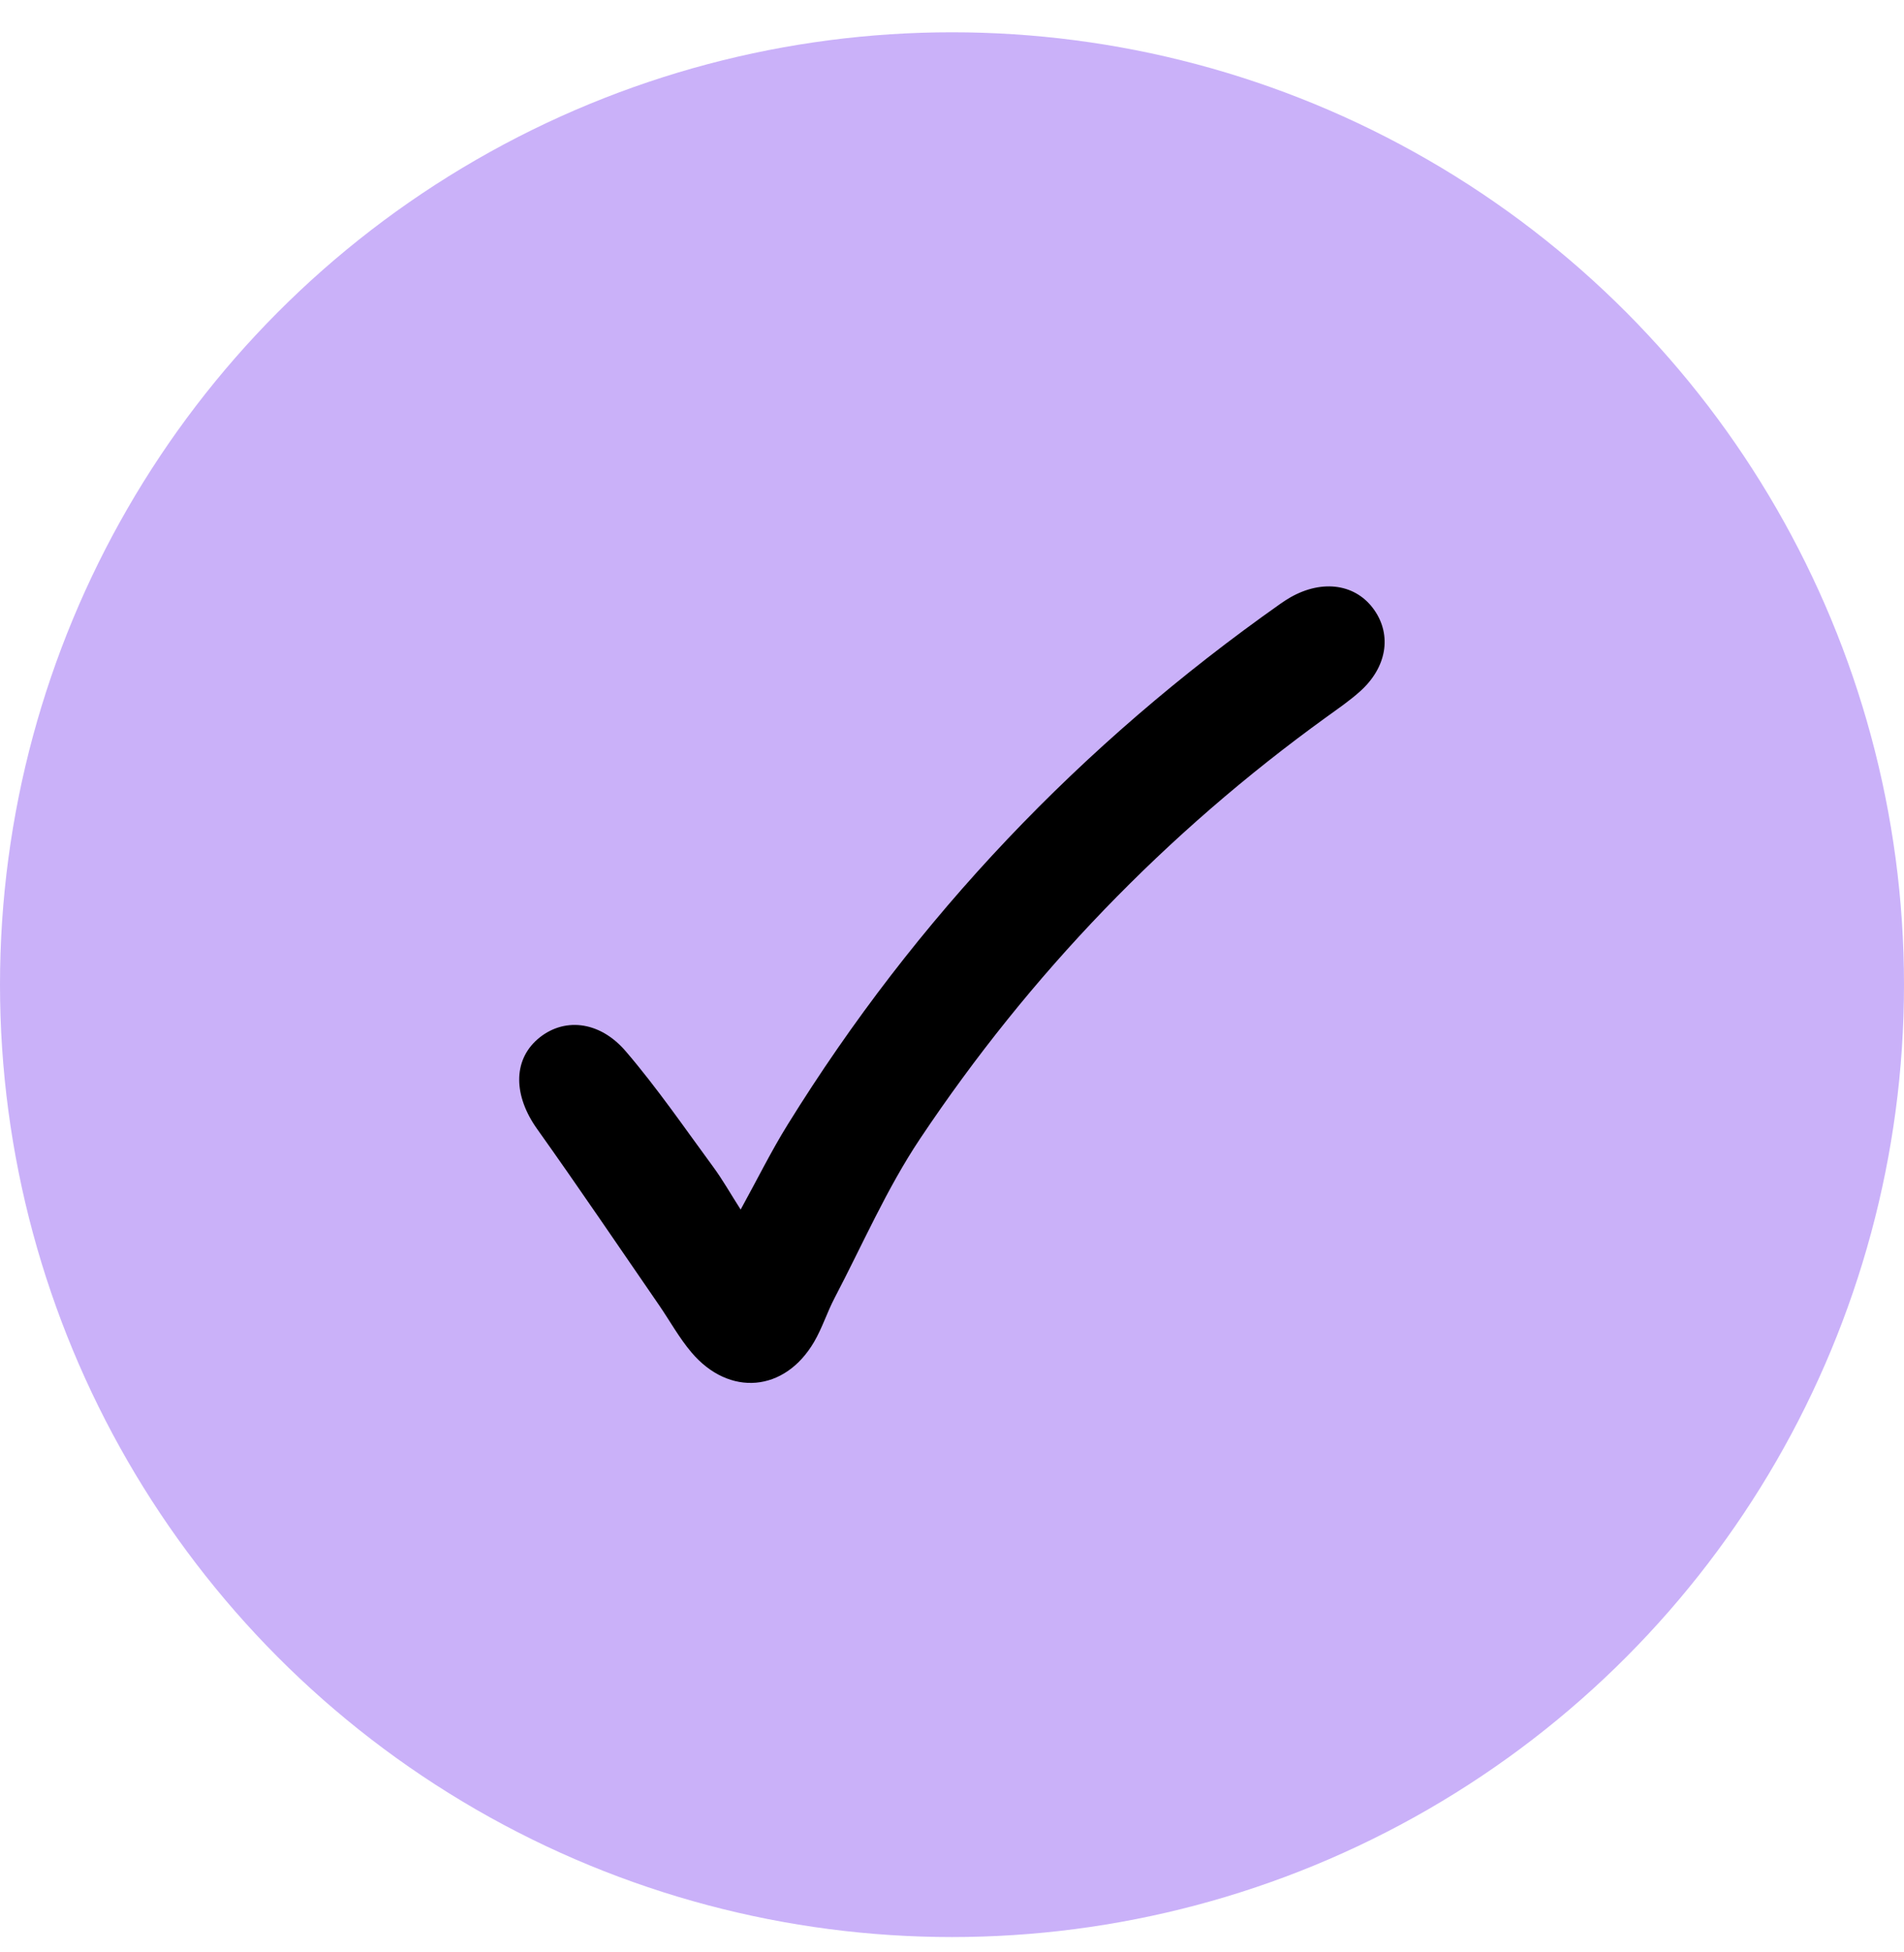
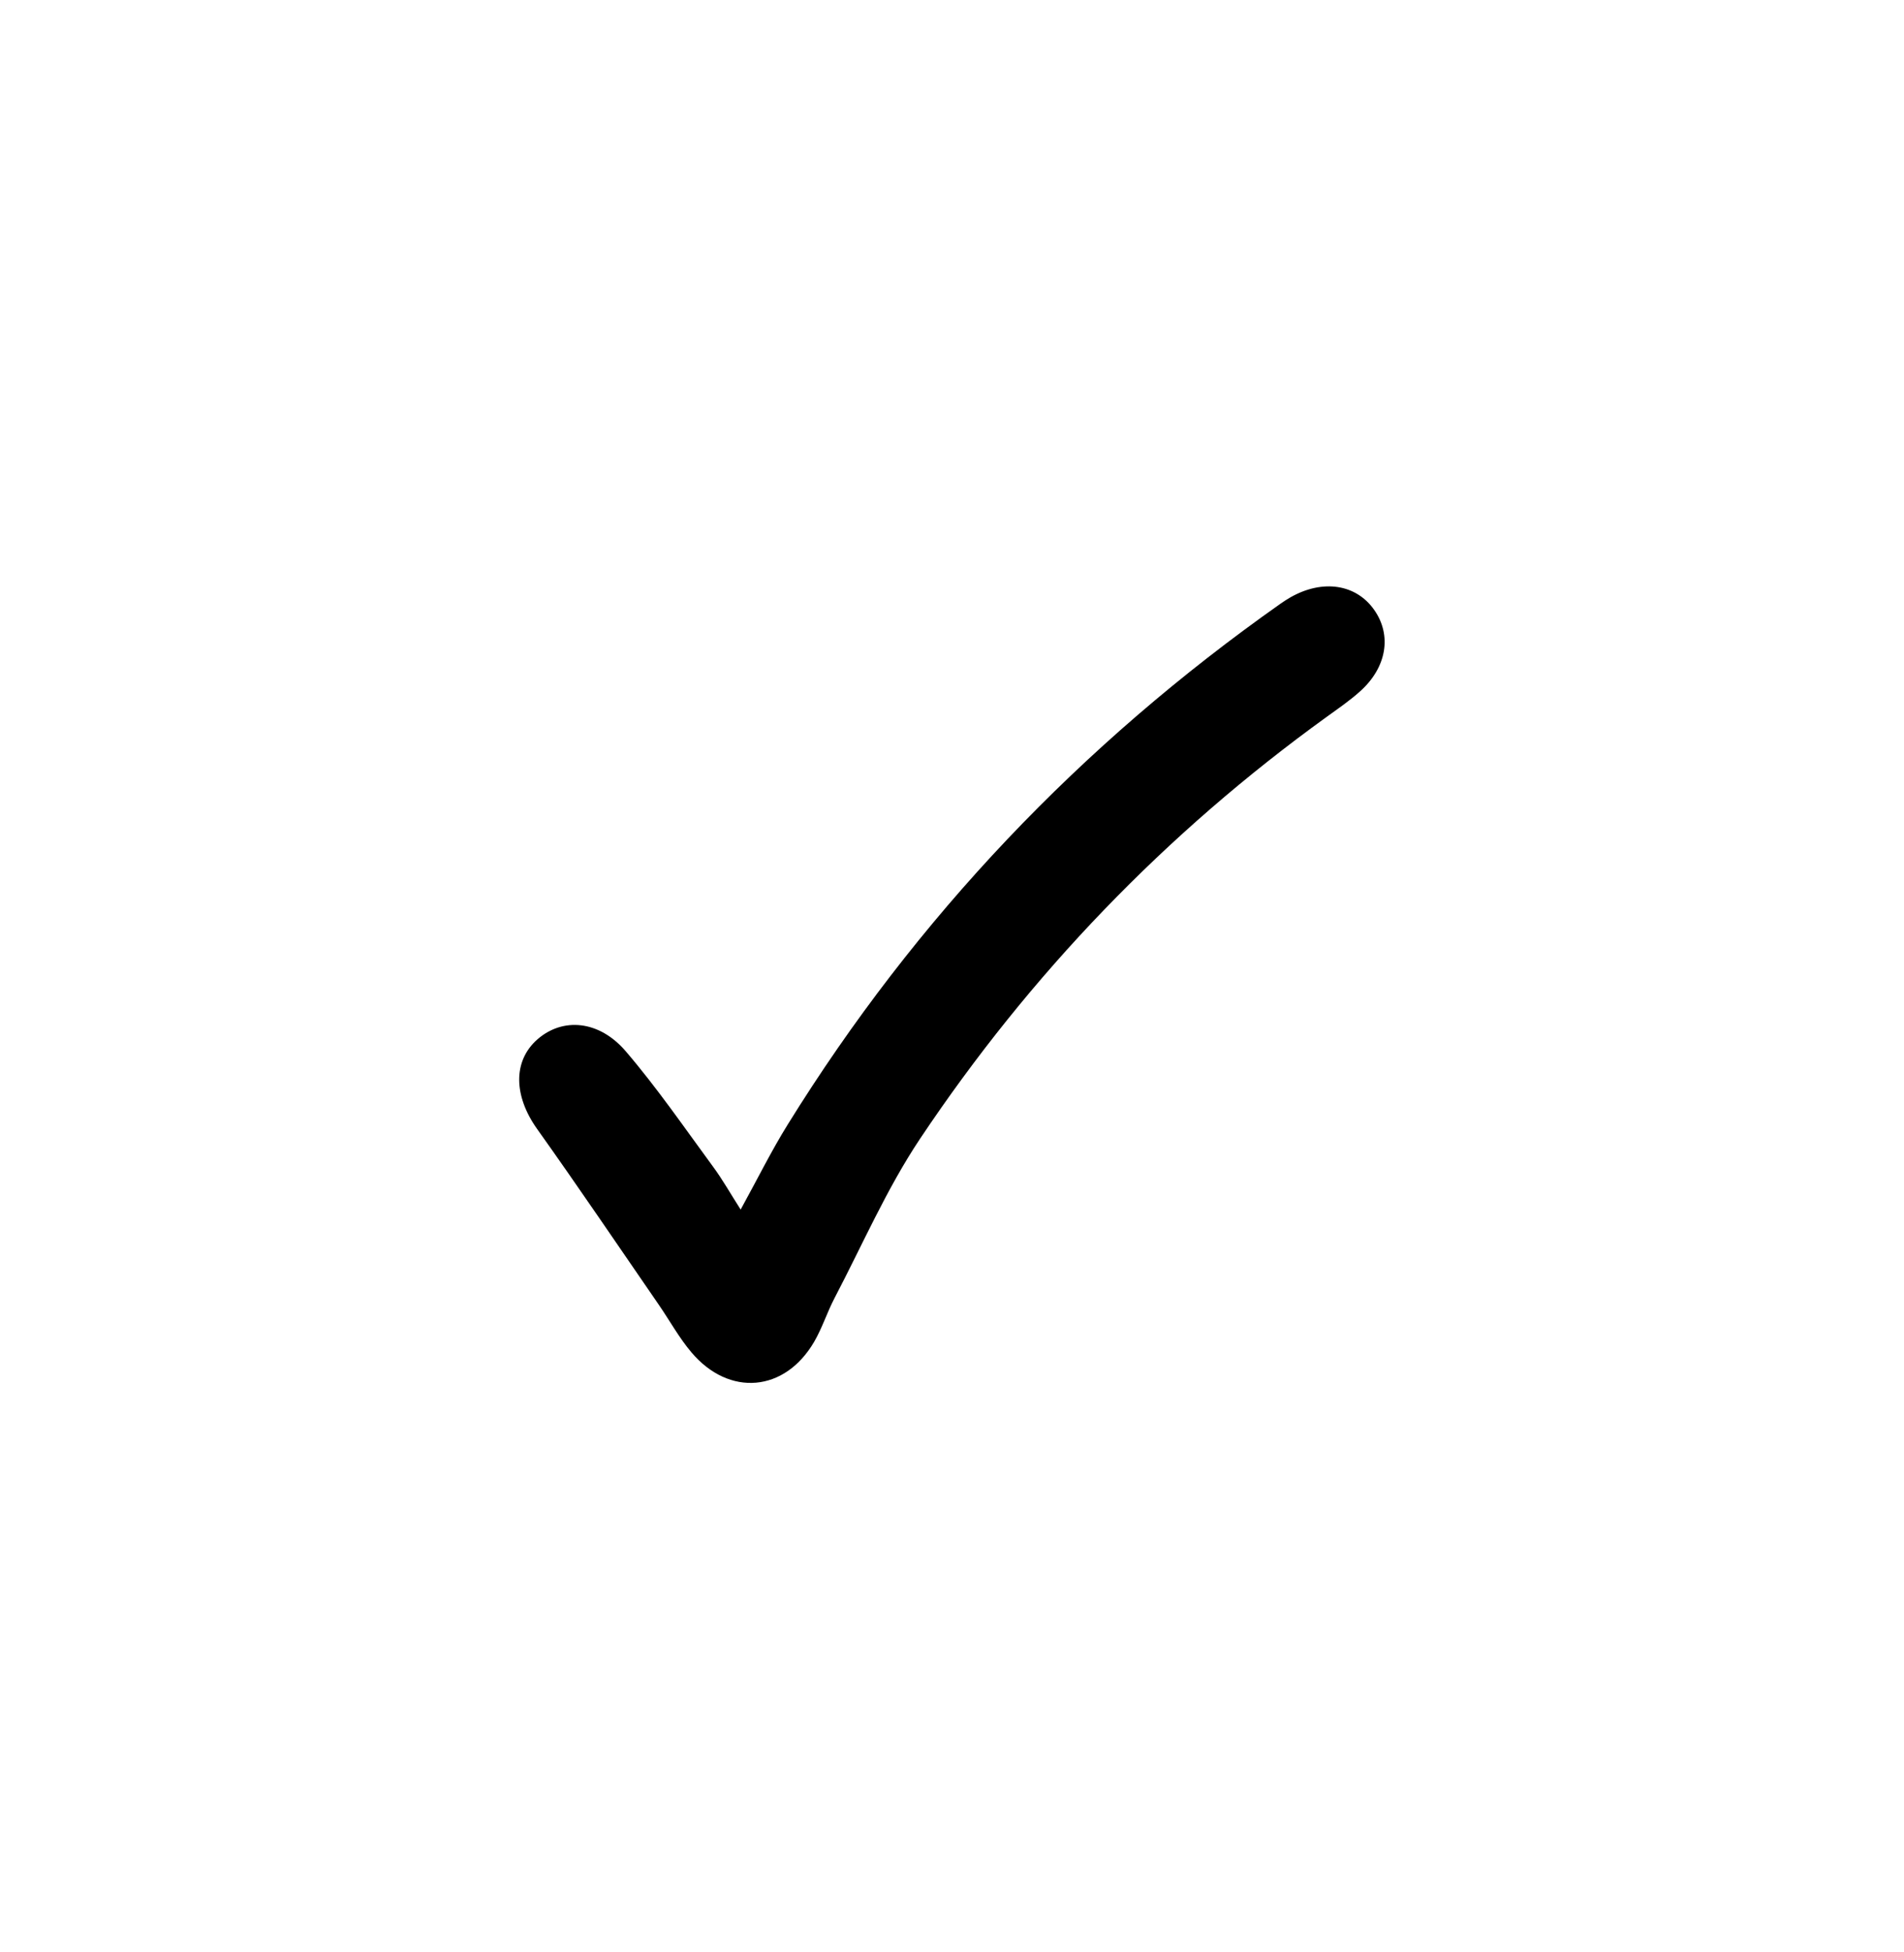
<svg xmlns="http://www.w3.org/2000/svg" fill="none" viewBox="0 0 40 41" height="41" width="40">
-   <circle fill="#CAB1F9" r="20" cy="20.678" cx="20" />
  <path fill="black" d="M15.56 25.401C15.915 24.756 16.204 24.17 16.547 23.618C19.246 19.262 22.713 15.629 26.901 12.678C26.97 12.629 27.042 12.583 27.115 12.541C27.792 12.159 28.492 12.266 28.872 12.811C29.242 13.341 29.135 14.012 28.578 14.514C28.359 14.712 28.112 14.88 27.872 15.054C24.49 17.495 21.64 20.455 19.328 23.915C18.628 24.963 18.12 26.138 17.532 27.26C17.376 27.559 17.273 27.888 17.104 28.178C16.488 29.234 15.32 29.337 14.526 28.4C14.268 28.095 14.072 27.738 13.845 27.407C12.994 26.173 12.155 24.931 11.285 23.71C10.791 23.017 10.77 22.282 11.292 21.825C11.82 21.364 12.584 21.42 13.147 22.078C13.806 22.847 14.382 23.687 14.982 24.503C15.18 24.771 15.344 25.064 15.56 25.401L15.56 25.401Z" />
</svg>